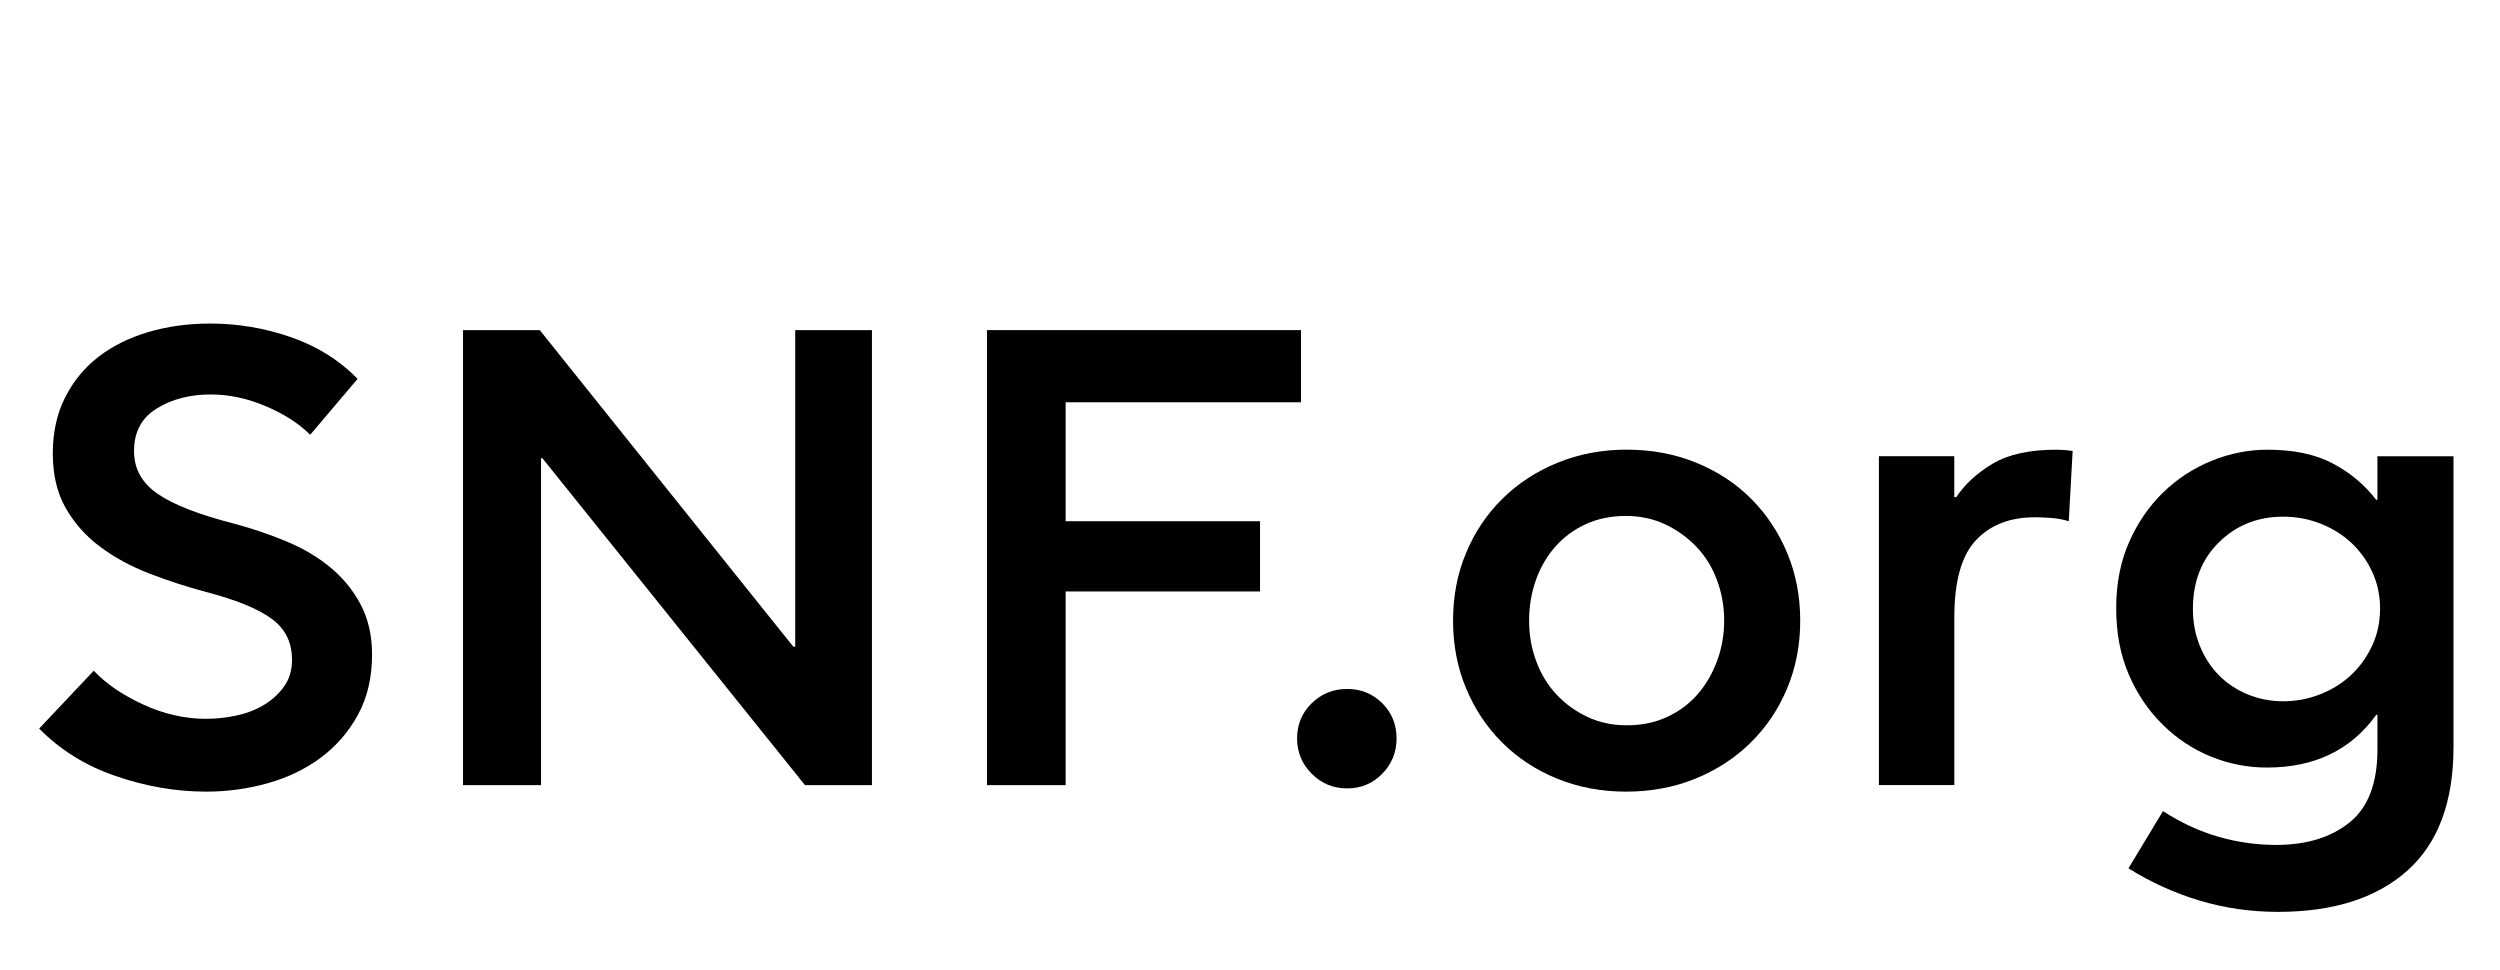
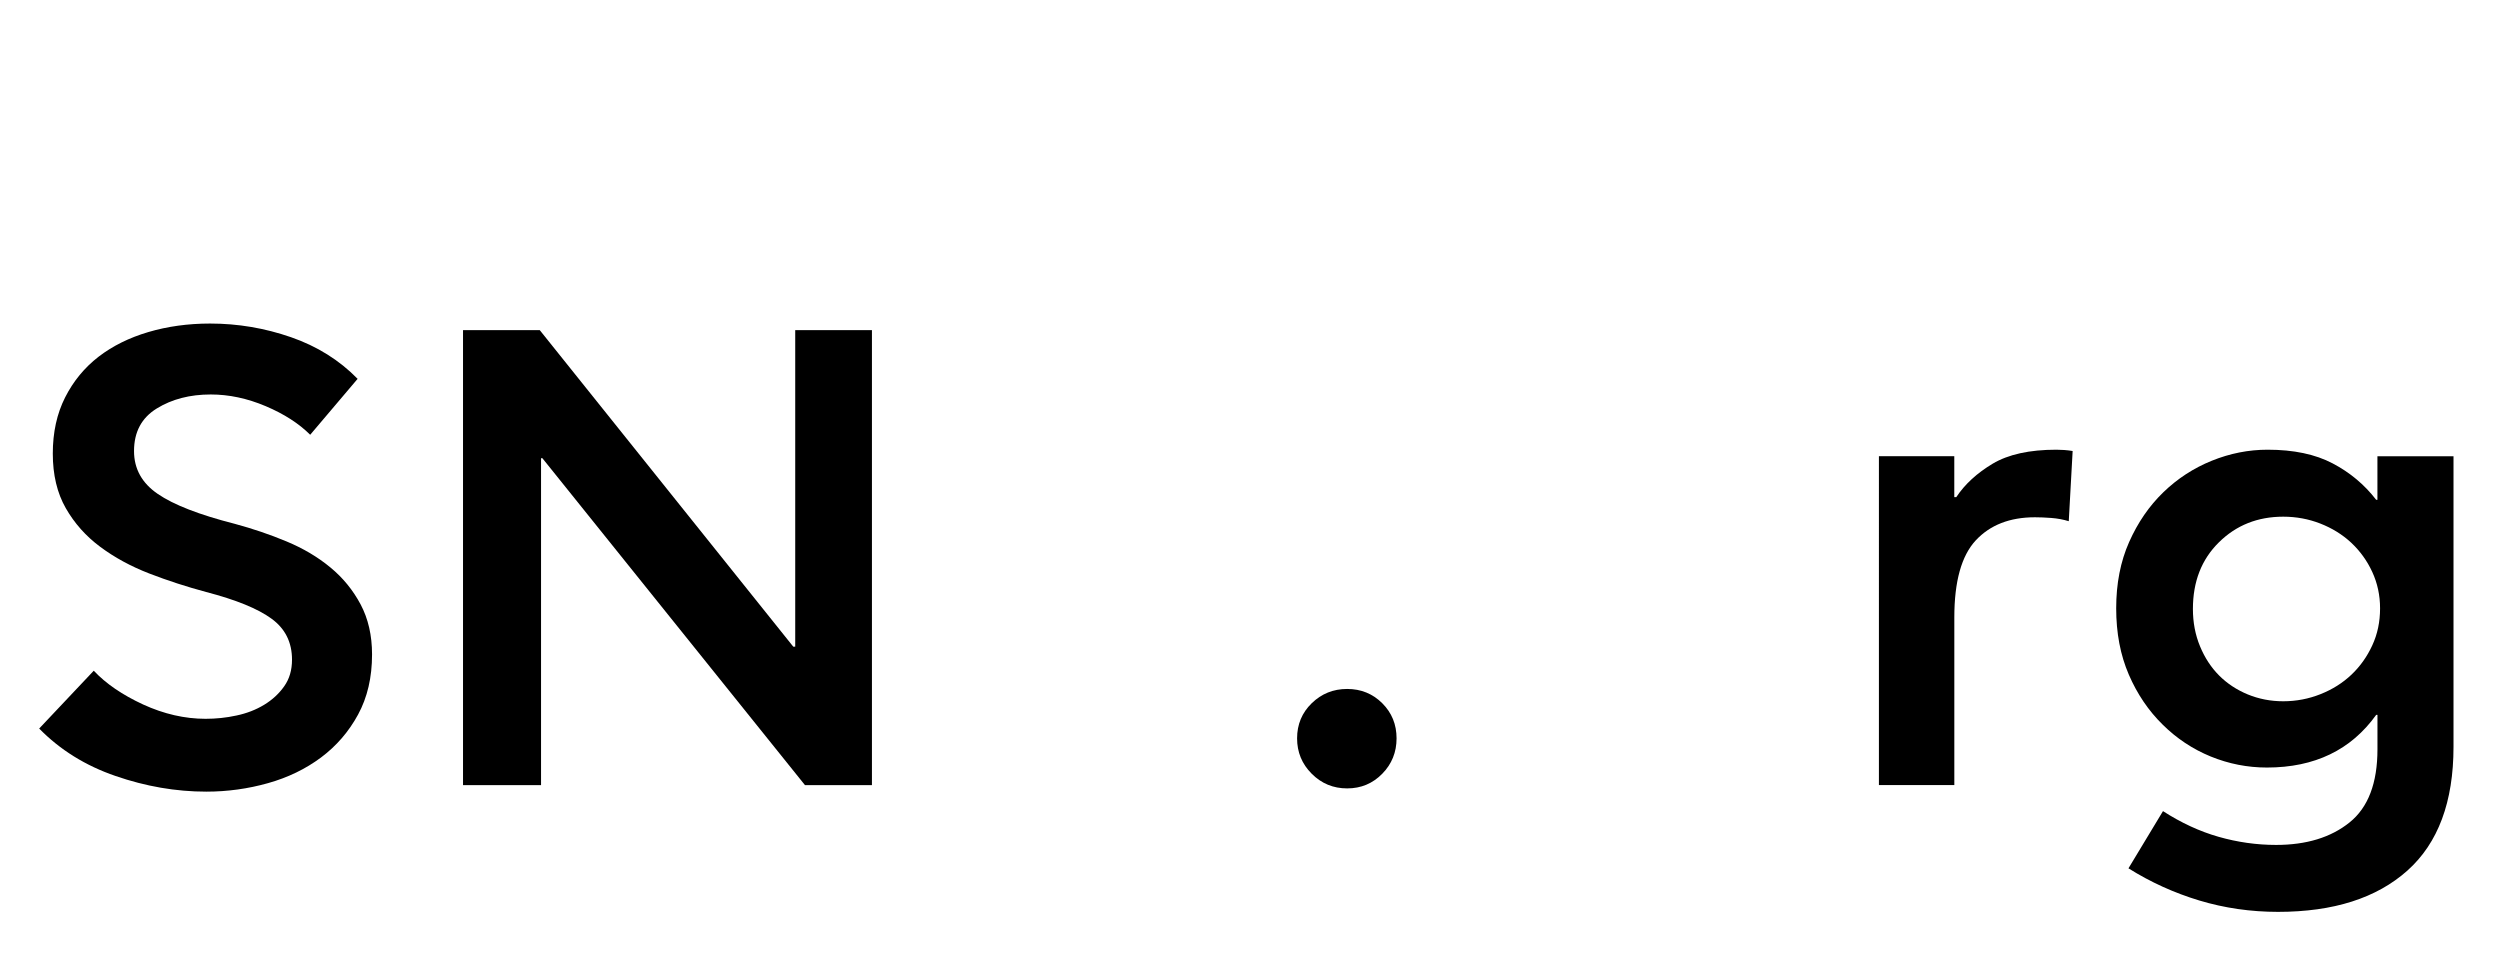
<svg xmlns="http://www.w3.org/2000/svg" version="1.1" id="Layer_2" x="0px" y="0px" width="67px" height="26px" viewBox="0 0 67 26" enable-background="new 0 0 67 26" xml:space="preserve">
  <g>
    <path d="M9.971,17.539c0,0.616-0.125,1.152-0.375,1.612c-0.25,0.46-0.581,0.842-0.993,1.15c-0.412,0.307-0.886,0.537-1.419,0.687   c-0.535,0.151-1.087,0.228-1.655,0.228c-0.813,0-1.624-0.14-2.431-0.419C2.29,20.52,1.608,20.095,1.05,19.525l1.463-1.55   c0.326,0.348,0.767,0.649,1.324,0.906c0.557,0.255,1.115,0.383,1.672,0.383c0.278,0,0.554-0.028,0.828-0.088   c0.272-0.057,0.52-0.153,0.74-0.286c0.221-0.134,0.4-0.299,0.54-0.498c0.14-0.197,0.209-0.435,0.209-0.713   c0-0.465-0.183-0.832-0.549-1.098c-0.366-0.268-0.95-0.506-1.751-0.715c-0.522-0.14-1.031-0.305-1.525-0.496   c-0.494-0.191-0.932-0.43-1.315-0.715c-0.383-0.284-0.691-0.63-0.923-1.036c-0.233-0.407-0.348-0.895-0.348-1.463   c0-0.569,0.11-1.071,0.331-1.507c0.22-0.435,0.52-0.798,0.896-1.089c0.378-0.29,0.822-0.51,1.334-0.661   c0.51-0.151,1.063-0.228,1.654-0.228c0.744,0,1.466,0.122,2.169,0.366c0.702,0.244,1.298,0.617,1.785,1.116l-1.271,1.499   c-0.302-0.302-0.7-0.558-1.193-0.767c-0.494-0.209-0.985-0.313-1.472-0.313c-0.559,0-1.04,0.125-1.446,0.375   c-0.407,0.25-0.61,0.63-0.61,1.141c0,0.477,0.212,0.859,0.636,1.149c0.424,0.291,1.112,0.559,2.065,0.802   c0.476,0.129,0.938,0.284,1.385,0.471c0.447,0.186,0.839,0.418,1.176,0.697c0.337,0.277,0.607,0.609,0.811,0.992   C9.868,16.582,9.971,17.029,9.971,17.539z" />
    <path d="M12.409,8.847h2.056l6.795,8.484h0.052V8.847h2.056v12.194h-1.795l-7.038-8.762H14.5v8.762h-2.091V8.847L12.409,8.847z" />
-     <path d="M26.451,8.847h8.416v1.934h-6.308v3.188h5.21v1.882h-5.21v5.191h-2.108V8.847L26.451,8.847z" />
    <path d="M37.428,19.788c0,0.371-0.128,0.688-0.383,0.948c-0.258,0.263-0.57,0.393-0.941,0.393c-0.372,0-0.688-0.13-0.95-0.393   c-0.261-0.261-0.392-0.577-0.392-0.948c0-0.373,0.131-0.687,0.392-0.941c0.262-0.255,0.578-0.383,0.95-0.383   c0.371,0,0.685,0.128,0.941,0.383C37.3,19.102,37.428,19.415,37.428,19.788z" />
-     <path d="M43.576,21.216c-0.662,0-1.278-0.117-1.847-0.349s-1.06-0.555-1.472-0.968c-0.412-0.41-0.735-0.895-0.967-1.454   c-0.233-0.558-0.348-1.161-0.348-1.812c0-0.649,0.114-1.254,0.348-1.812c0.231-0.558,0.558-1.043,0.975-1.455   c0.418-0.412,0.912-0.734,1.481-0.966s1.184-0.349,1.847-0.349c0.674,0,1.295,0.117,1.864,0.349   c0.57,0.233,1.061,0.554,1.473,0.966c0.411,0.412,0.734,0.897,0.967,1.455s0.349,1.162,0.349,1.812c0,0.65-0.116,1.254-0.349,1.812   c-0.232,0.56-0.559,1.044-0.976,1.454c-0.417,0.413-0.912,0.736-1.481,0.968C44.87,21.099,44.251,21.216,43.576,21.216z    M43.594,19.438c0.396,0,0.753-0.071,1.072-0.218c0.318-0.145,0.593-0.345,0.819-0.601c0.225-0.256,0.402-0.555,0.529-0.897   c0.129-0.342,0.194-0.706,0.194-1.089s-0.065-0.745-0.194-1.089c-0.127-0.343-0.31-0.639-0.549-0.889   c-0.237-0.249-0.516-0.449-0.835-0.602c-0.32-0.149-0.671-0.226-1.055-0.226c-0.395,0-0.752,0.072-1.072,0.218   c-0.318,0.146-0.591,0.346-0.817,0.601c-0.227,0.256-0.401,0.555-0.523,0.897c-0.122,0.344-0.183,0.706-0.183,1.089   c0,0.384,0.063,0.747,0.191,1.089c0.127,0.342,0.307,0.639,0.541,0.889c0.231,0.249,0.508,0.451,0.828,0.601   C42.859,19.363,43.211,19.438,43.594,19.438z" />
    <path d="M50.354,12.227h2.021v1.097h0.053c0.231-0.349,0.558-0.647,0.976-0.897c0.418-0.249,0.986-0.375,1.707-0.375   c0.058,0,0.128,0.003,0.209,0.008c0.082,0.006,0.157,0.015,0.227,0.027l-0.104,1.881c-0.151-0.046-0.309-0.075-0.47-0.087   c-0.163-0.012-0.31-0.018-0.437-0.018c-0.674,0-1.201,0.207-1.585,0.618c-0.384,0.413-0.575,1.102-0.575,2.064v4.495h-2.021V12.227   z" />
    <path d="M60.772,12.052c0.697,0,1.277,0.122,1.741,0.366c0.466,0.244,0.854,0.569,1.168,0.976h0.034v-1.167h2.039v7.787   c0,1.476-0.412,2.582-1.236,3.318c-0.826,0.737-1.98,1.106-3.468,1.106c-0.731,0-1.436-0.102-2.109-0.305   c-0.673-0.203-1.306-0.491-1.898-0.862l0.925-1.533c0.486,0.313,0.984,0.544,1.489,0.688c0.505,0.144,1.019,0.218,1.541,0.218   c0.814,0,1.471-0.201,1.969-0.602c0.5-0.4,0.749-1.055,0.749-1.96v-0.924h-0.034c-0.674,0.941-1.65,1.412-2.928,1.412   c-0.521,0-1.024-0.099-1.507-0.296c-0.482-0.198-0.912-0.482-1.288-0.855c-0.378-0.371-0.681-0.817-0.907-1.34   s-0.338-1.115-0.338-1.777s0.115-1.254,0.347-1.776c0.232-0.523,0.538-0.967,0.916-1.333s0.811-0.648,1.298-0.845   C59.762,12.151,60.262,12.052,60.772,12.052z M61.19,18.794c0.348,0,0.682-0.064,1.001-0.191c0.32-0.127,0.597-0.303,0.828-0.522   c0.233-0.221,0.419-0.483,0.558-0.785c0.14-0.302,0.209-0.632,0.209-0.992c0-0.349-0.07-0.674-0.209-0.975   c-0.139-0.303-0.329-0.563-0.565-0.785c-0.238-0.221-0.516-0.391-0.828-0.513s-0.646-0.184-0.993-0.184   c-0.686,0-1.26,0.229-1.725,0.688C59,14.994,58.77,15.589,58.77,16.32c0,0.36,0.063,0.694,0.191,1.002   c0.127,0.308,0.299,0.568,0.513,0.783c0.216,0.216,0.471,0.383,0.767,0.506C60.537,18.732,60.854,18.794,61.19,18.794z" />
  </g>
</svg>